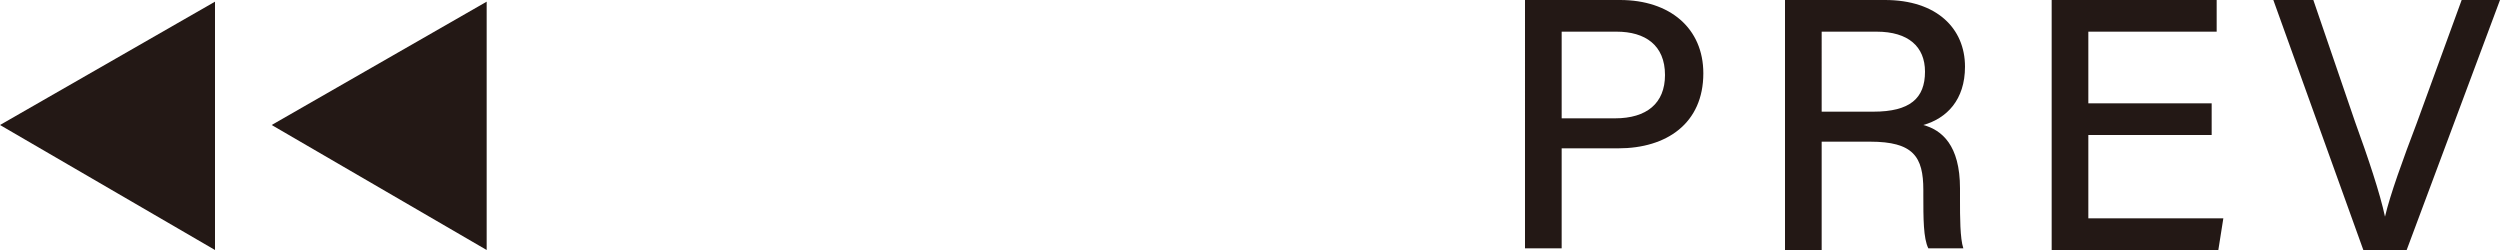
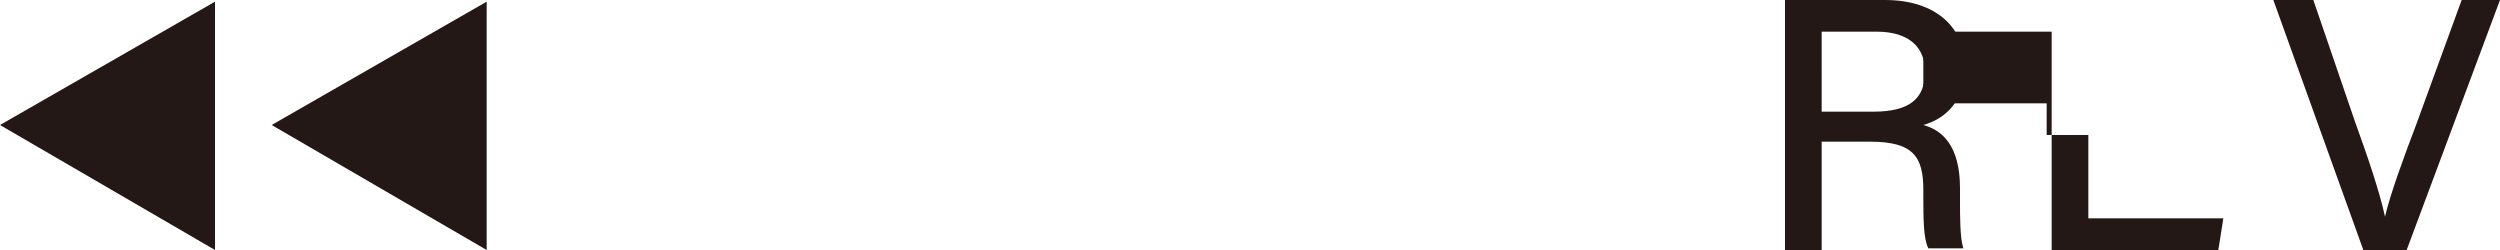
<svg xmlns="http://www.w3.org/2000/svg" version="1.1" id="レイヤー_1" x="0px" y="0px" viewBox="0 0 150 15" style="enable-background:new 0 0 150 15;" xml:space="preserve">
  <style type="text/css">
	.st0{fill:#231815;}
</style>
  <g>
    <g>
-       <path class="st0" d="M91.4,0h5.8c3,0,5,1.7,5,4.4c0,3-2.2,4.5-5.1,4.5h-3.4v6h-2.2V0z M93.6,7.1h3.3c1.9,0,3-0.9,3-2.6    c0-1.8-1.2-2.6-2.9-2.6h-3.3V7.1z" />
      <path class="st0" d="M109.3,8.5V15h-2.2V0h6c3.1,0,4.8,1.7,4.8,4c0,2-1.1,3.1-2.5,3.5c1.1,0.3,2.2,1.2,2.2,3.8V12    c0,1,0,2.3,0.2,2.9h-2.1c-0.3-0.6-0.3-1.8-0.3-3.2v-0.3c0-2-0.6-2.9-3.2-2.9H109.3z M109.3,6.7h3.1c2.2,0,3.1-0.8,3.1-2.4    c0-1.5-1-2.4-2.9-2.4h-3.3V6.7z" />
-       <path class="st0" d="M132.7,8.1h-7.4v5h8.1l-0.3,1.9h-10V0h9.9v1.9h-7.7v4.3h7.4V8.1z" />
+       <path class="st0" d="M132.7,8.1h-7.4v5h8.1l-0.3,1.9h-10V0v1.9h-7.7v4.3h7.4V8.1z" />
      <path class="st0" d="M141.8,15L136.4,0h2.4l2.5,7.3c0.8,2.2,1.5,4.3,1.8,5.7h0c0.3-1.3,1.1-3.5,1.9-5.6l2.7-7.4h2.3L144.4,15    H141.8z" />
    </g>
    <polygon class="st0" points="29.2,15 29.2,0.1 16.3,7.5  " />
    <polygon class="st0" points="12.9,15 12.9,0.1 0,7.5  " />
  </g>
</svg>